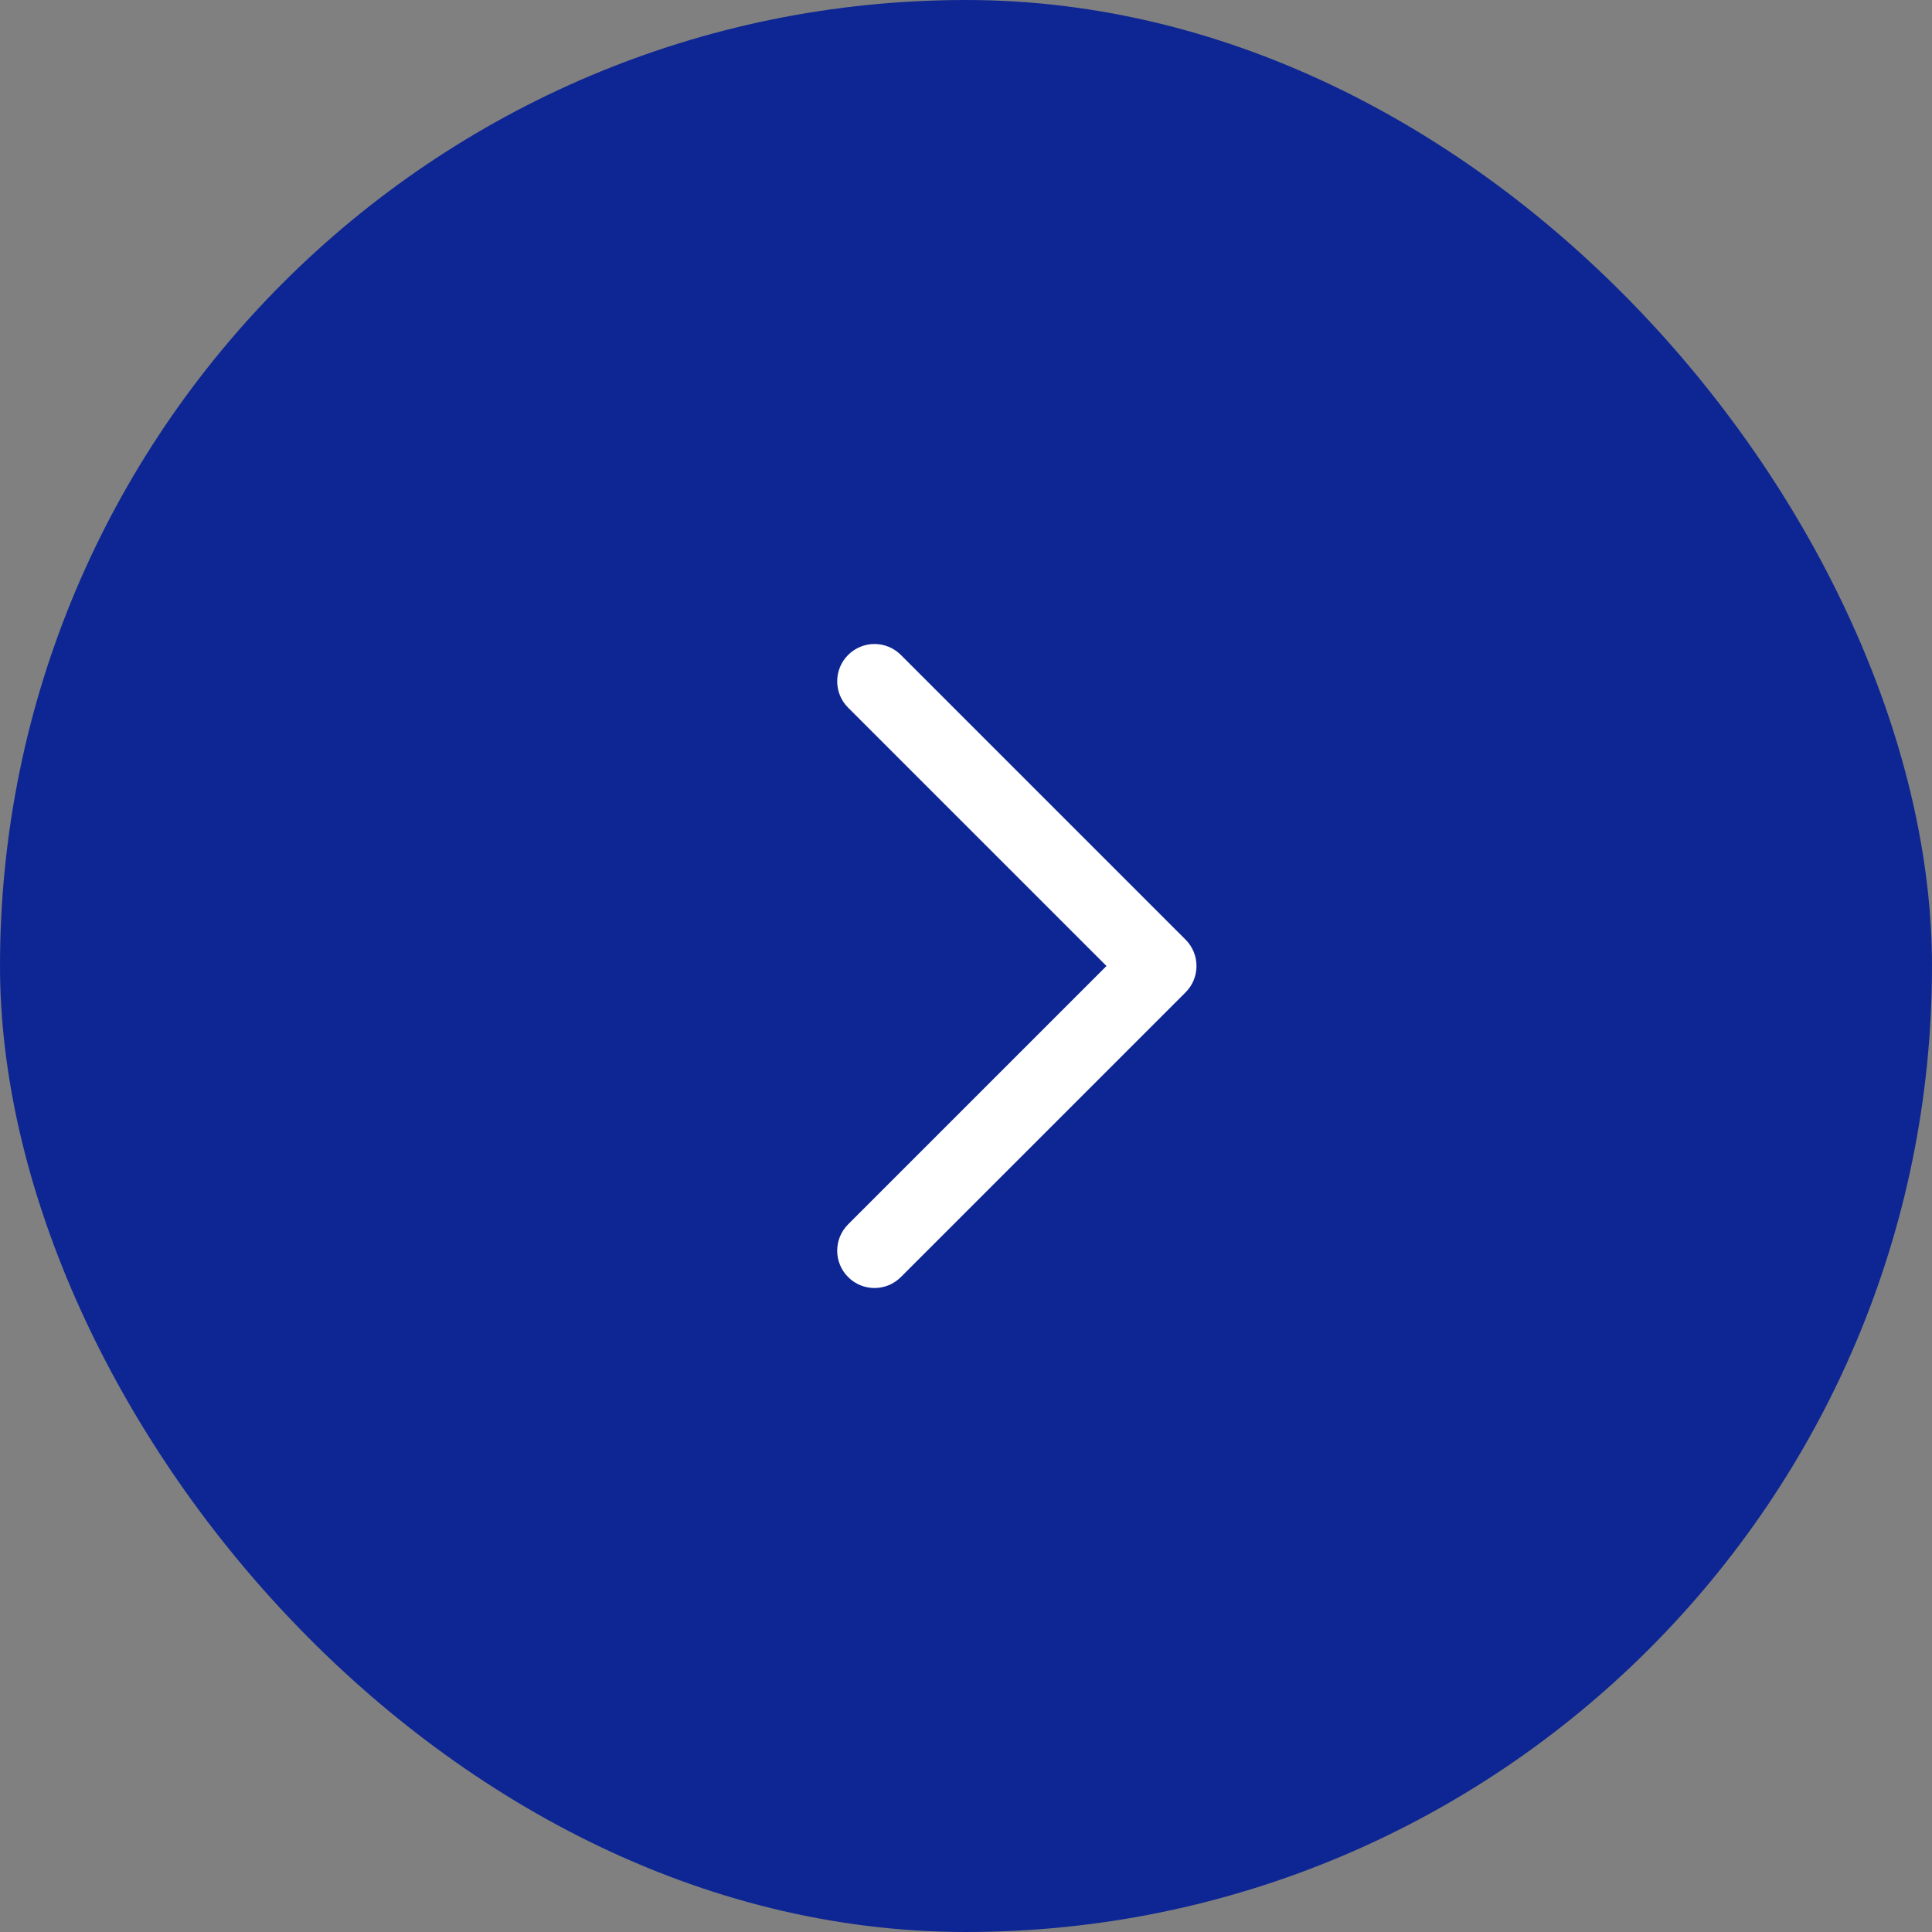
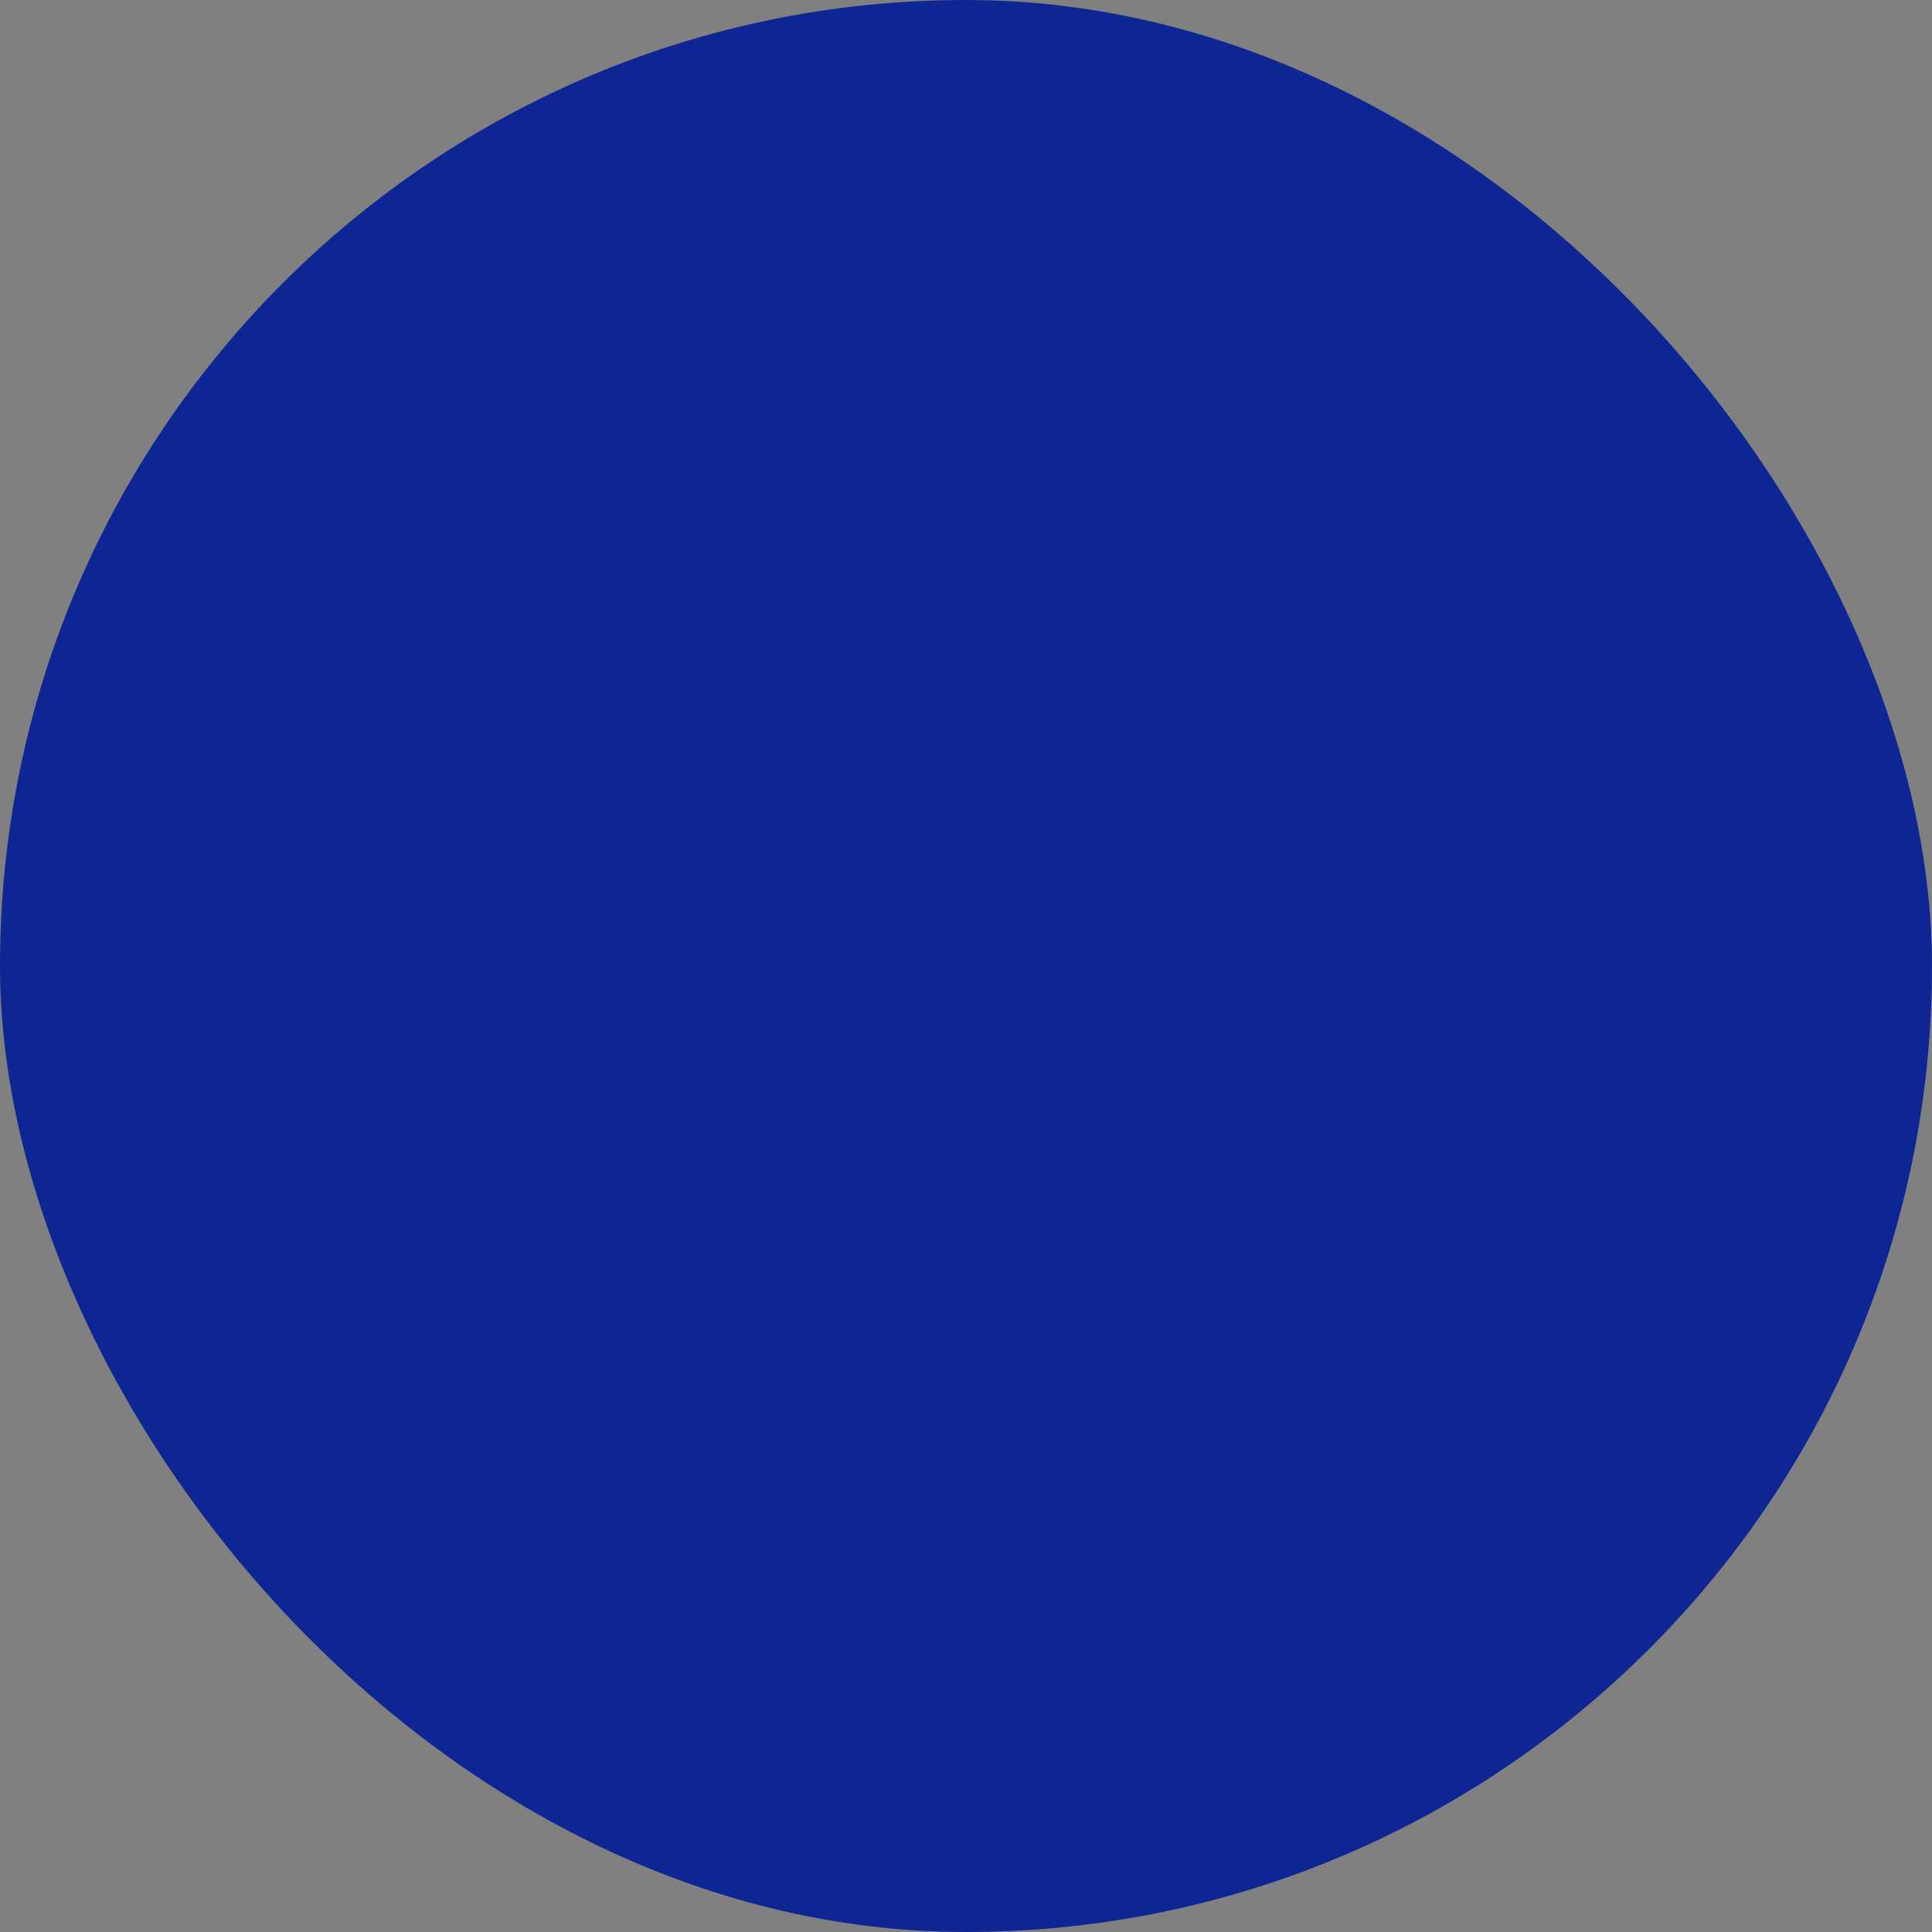
<svg xmlns="http://www.w3.org/2000/svg" width="60" height="60" viewBox="0 0 60 60" fill="none">
  <rect x="0" y="0" width="60" height="60" fill="#808080" stroke="none" />
  <rect width="60" height="60" rx="30" fill="#0E2693" />
  <g clip-path="url(#clip0_32_173)">
-     <path d="M27.159 40C26.863 40 26.566 39.888 26.339 39.66C25.887 39.208 25.887 38.476 26.339 38.023L34.363 30L26.339 21.977C25.887 21.525 25.887 20.792 26.339 20.34C26.792 19.887 27.525 19.887 27.977 20.34L36.819 29.181C37.271 29.634 37.271 30.367 36.819 30.819L27.977 39.66C27.752 39.887 27.455 40 27.159 40Z" fill="white" />
-   </g>
+     </g>
  <defs>
    <clipPath id="clip0_32_173">
      <rect width="20" height="20" fill="white" transform="matrix(-1 0 0 -1 40 40)" />
    </clipPath>
  </defs>
</svg>